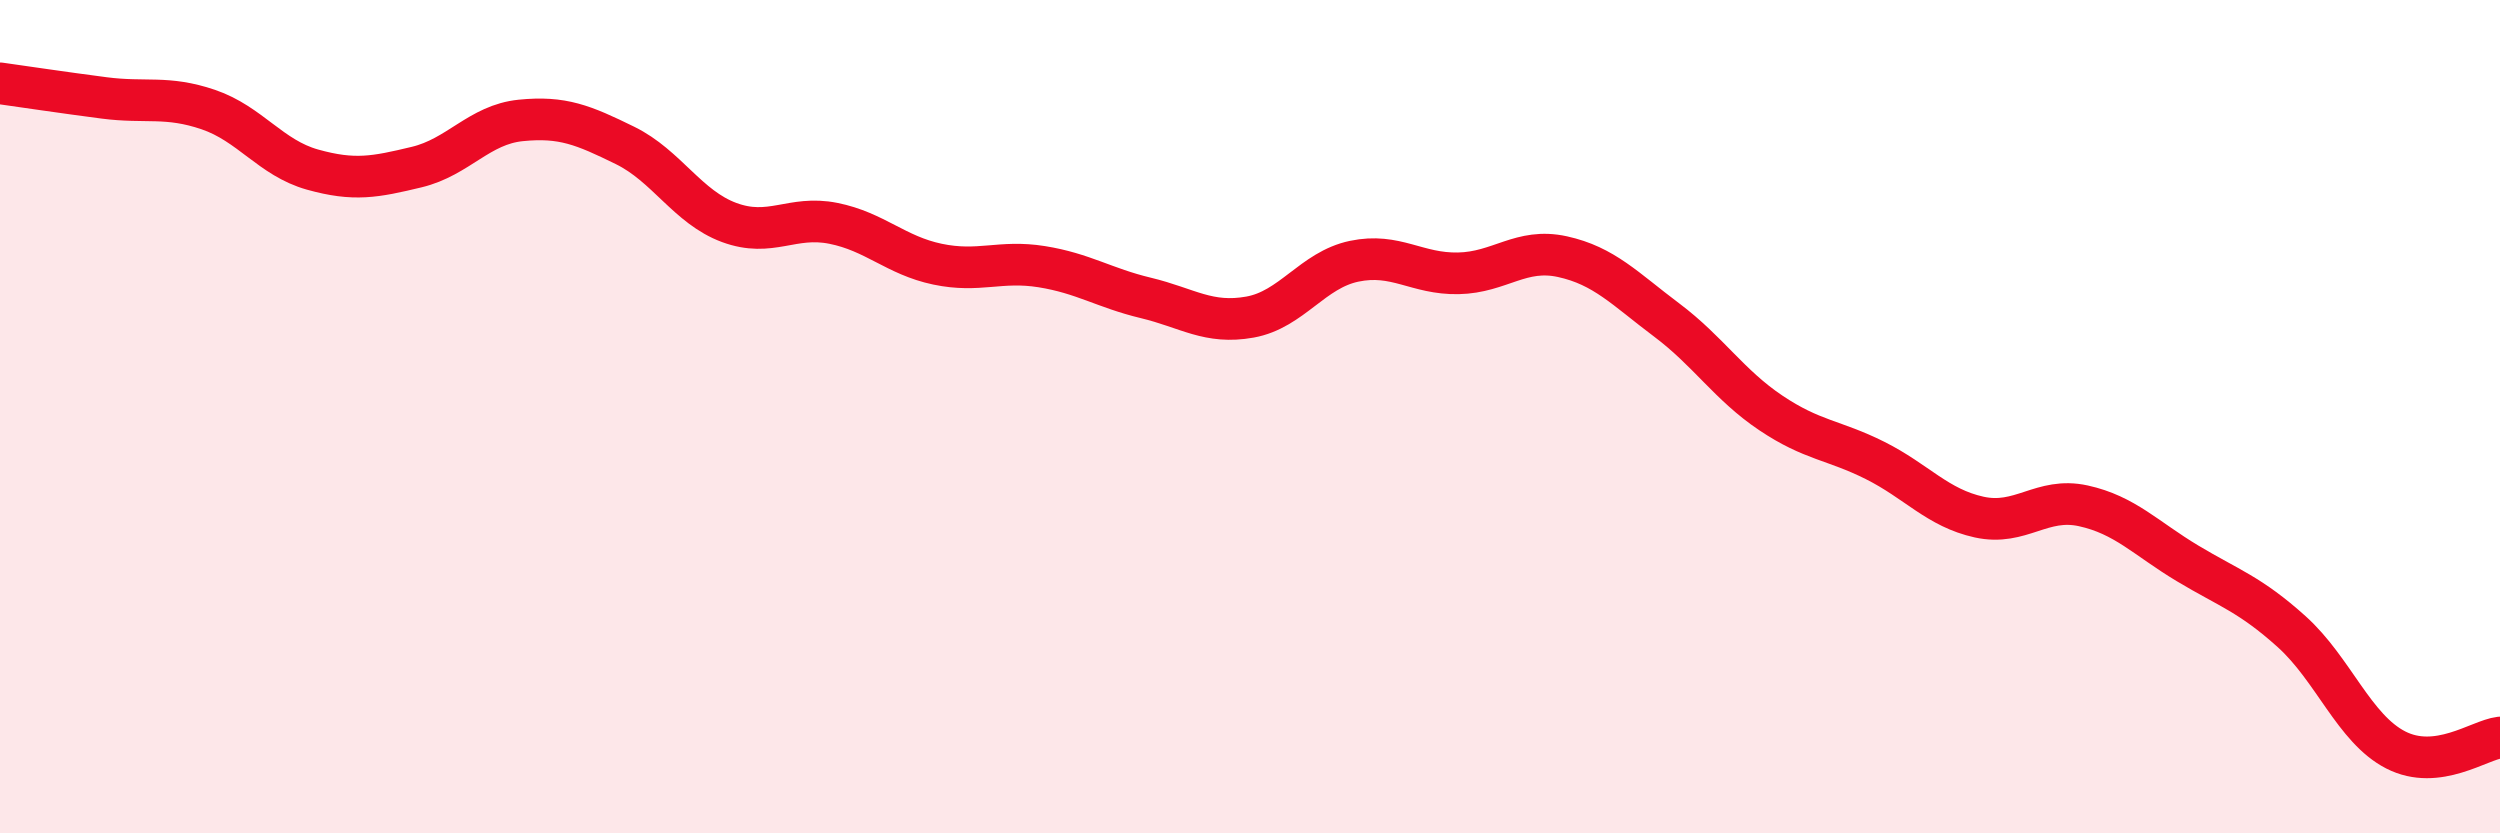
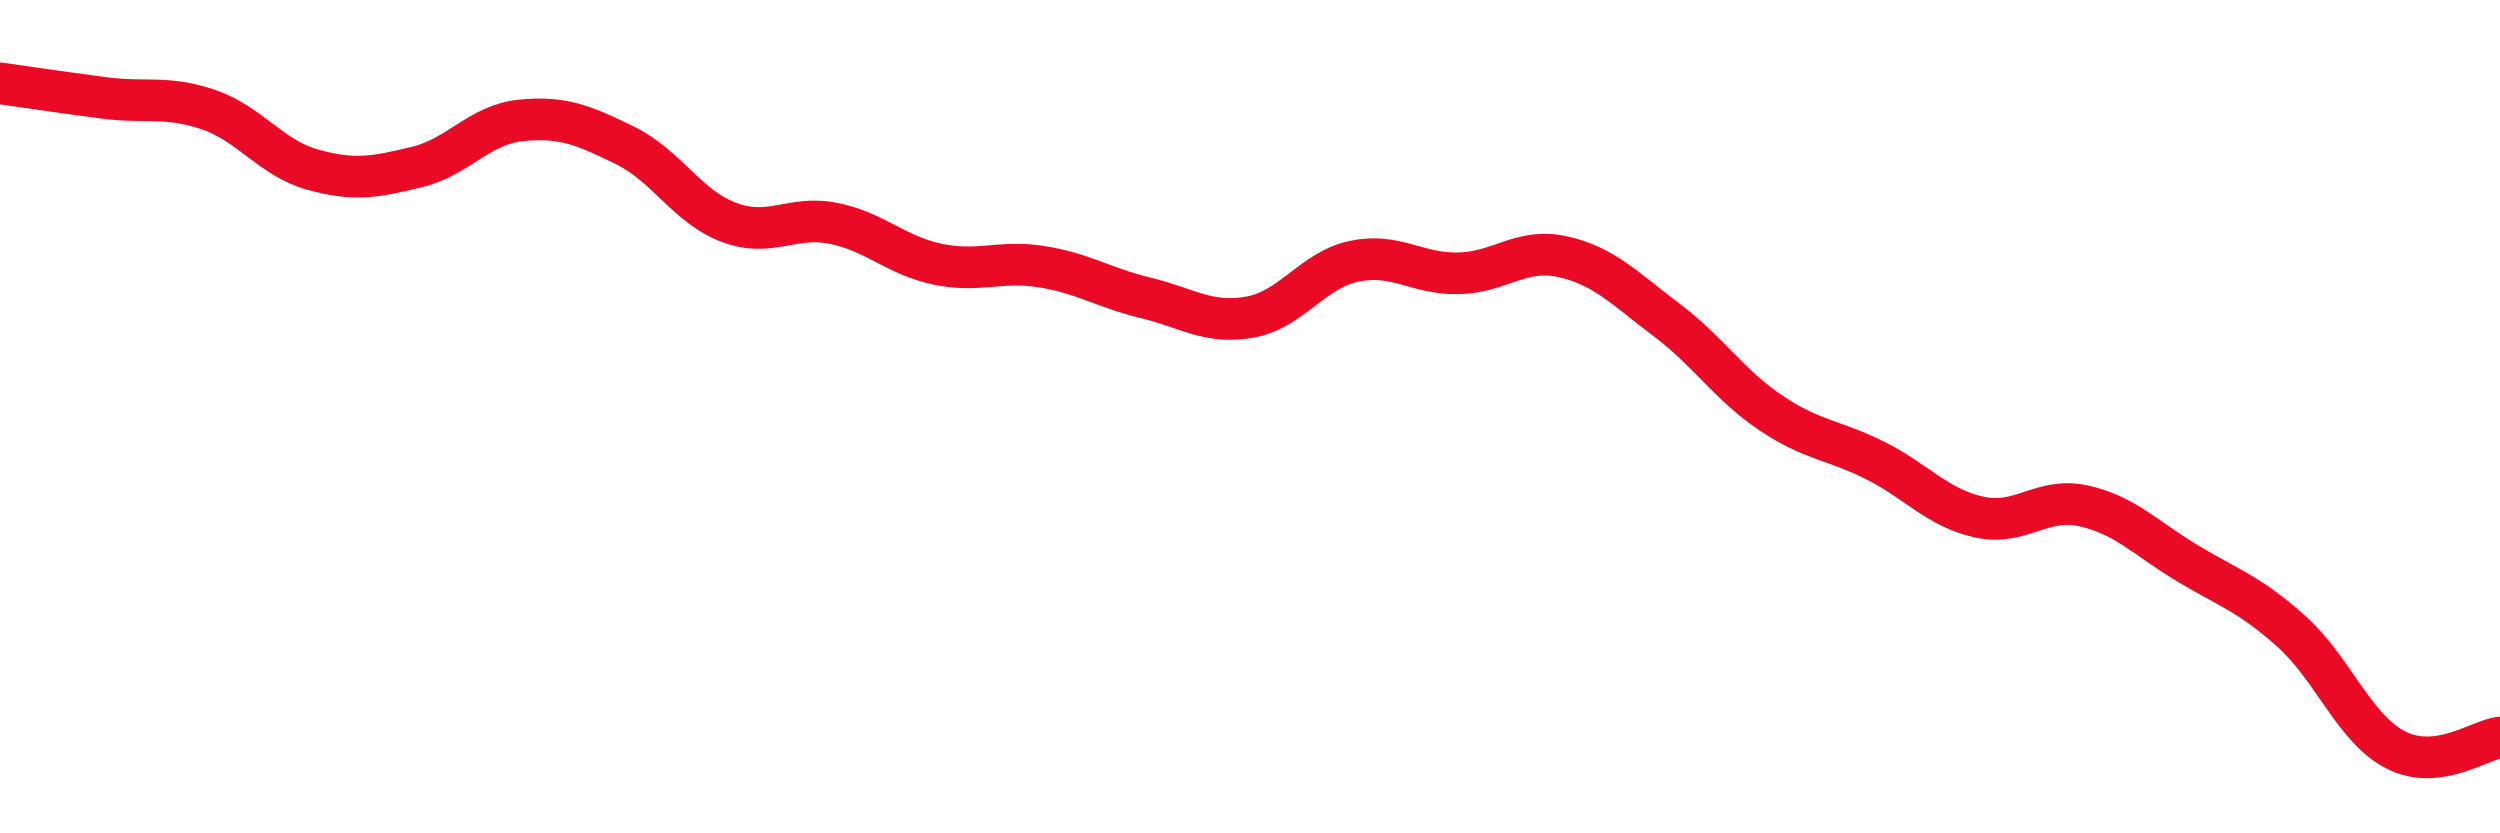
<svg xmlns="http://www.w3.org/2000/svg" width="60" height="20" viewBox="0 0 60 20">
-   <path d="M 0,2 C 0.5,2.07 1.5,2.22 2.5,2.35 C 3.5,2.48 4,2.29 5,2.63 C 6,2.97 6.5,3.79 7.5,4.07 C 8.5,4.35 9,4.25 10,4.01 C 11,3.77 11.5,2.99 12.5,2.89 C 13.5,2.79 14,3 15,3.49 C 16,3.98 16.5,4.97 17.5,5.34 C 18.5,5.71 19,5.16 20,5.36 C 21,5.56 21.5,6.13 22.5,6.34 C 23.5,6.55 24,6.24 25,6.4 C 26,6.56 26.5,6.91 27.5,7.15 C 28.5,7.39 29,7.79 30,7.61 C 31,7.43 31.5,6.48 32.5,6.27 C 33.5,6.06 34,6.58 35,6.56 C 36,6.54 36.5,5.94 37.5,6.16 C 38.5,6.38 39,6.93 40,7.68 C 41,8.43 41.5,9.24 42.5,9.91 C 43.5,10.58 44,10.55 45,11.05 C 46,11.55 46.5,12.19 47.5,12.41 C 48.5,12.63 49,11.92 50,12.14 C 51,12.36 51.5,12.92 52.5,13.52 C 53.5,14.12 54,14.26 55,15.16 C 56,16.06 56.5,17.49 57.5,18 C 58.5,18.51 59.5,17.76 60,17.7L60 20L0 20Z" fill="#EB0A25" opacity="0.1" stroke-linecap="round" stroke-linejoin="round" />
  <path d="M 0,2 C 0.5,2.07 1.5,2.22 2.5,2.35 C 3.5,2.48 4,2.29 5,2.63 C 6,2.97 6.5,3.79 7.5,4.07 C 8.5,4.35 9,4.25 10,4.01 C 11,3.77 11.5,2.99 12.5,2.89 C 13.5,2.79 14,3 15,3.49 C 16,3.98 16.5,4.97 17.5,5.34 C 18.5,5.71 19,5.16 20,5.36 C 21,5.56 21.5,6.13 22.5,6.34 C 23.5,6.55 24,6.24 25,6.4 C 26,6.56 26.5,6.91 27.5,7.15 C 28.5,7.39 29,7.79 30,7.61 C 31,7.43 31.5,6.48 32.5,6.27 C 33.5,6.06 34,6.58 35,6.56 C 36,6.54 36.5,5.94 37.5,6.16 C 38.5,6.38 39,6.93 40,7.68 C 41,8.43 41.5,9.24 42.5,9.91 C 43.5,10.58 44,10.55 45,11.05 C 46,11.55 46.5,12.19 47.5,12.41 C 48.5,12.63 49,11.92 50,12.14 C 51,12.36 51.5,12.92 52.5,13.52 C 53.5,14.12 54,14.26 55,15.16 C 56,16.06 56.5,17.49 57.5,18 C 58.5,18.51 59.5,17.76 60,17.7" stroke="#EB0A25" stroke-width="1" fill="none" stroke-linecap="round" stroke-linejoin="round" />
</svg>